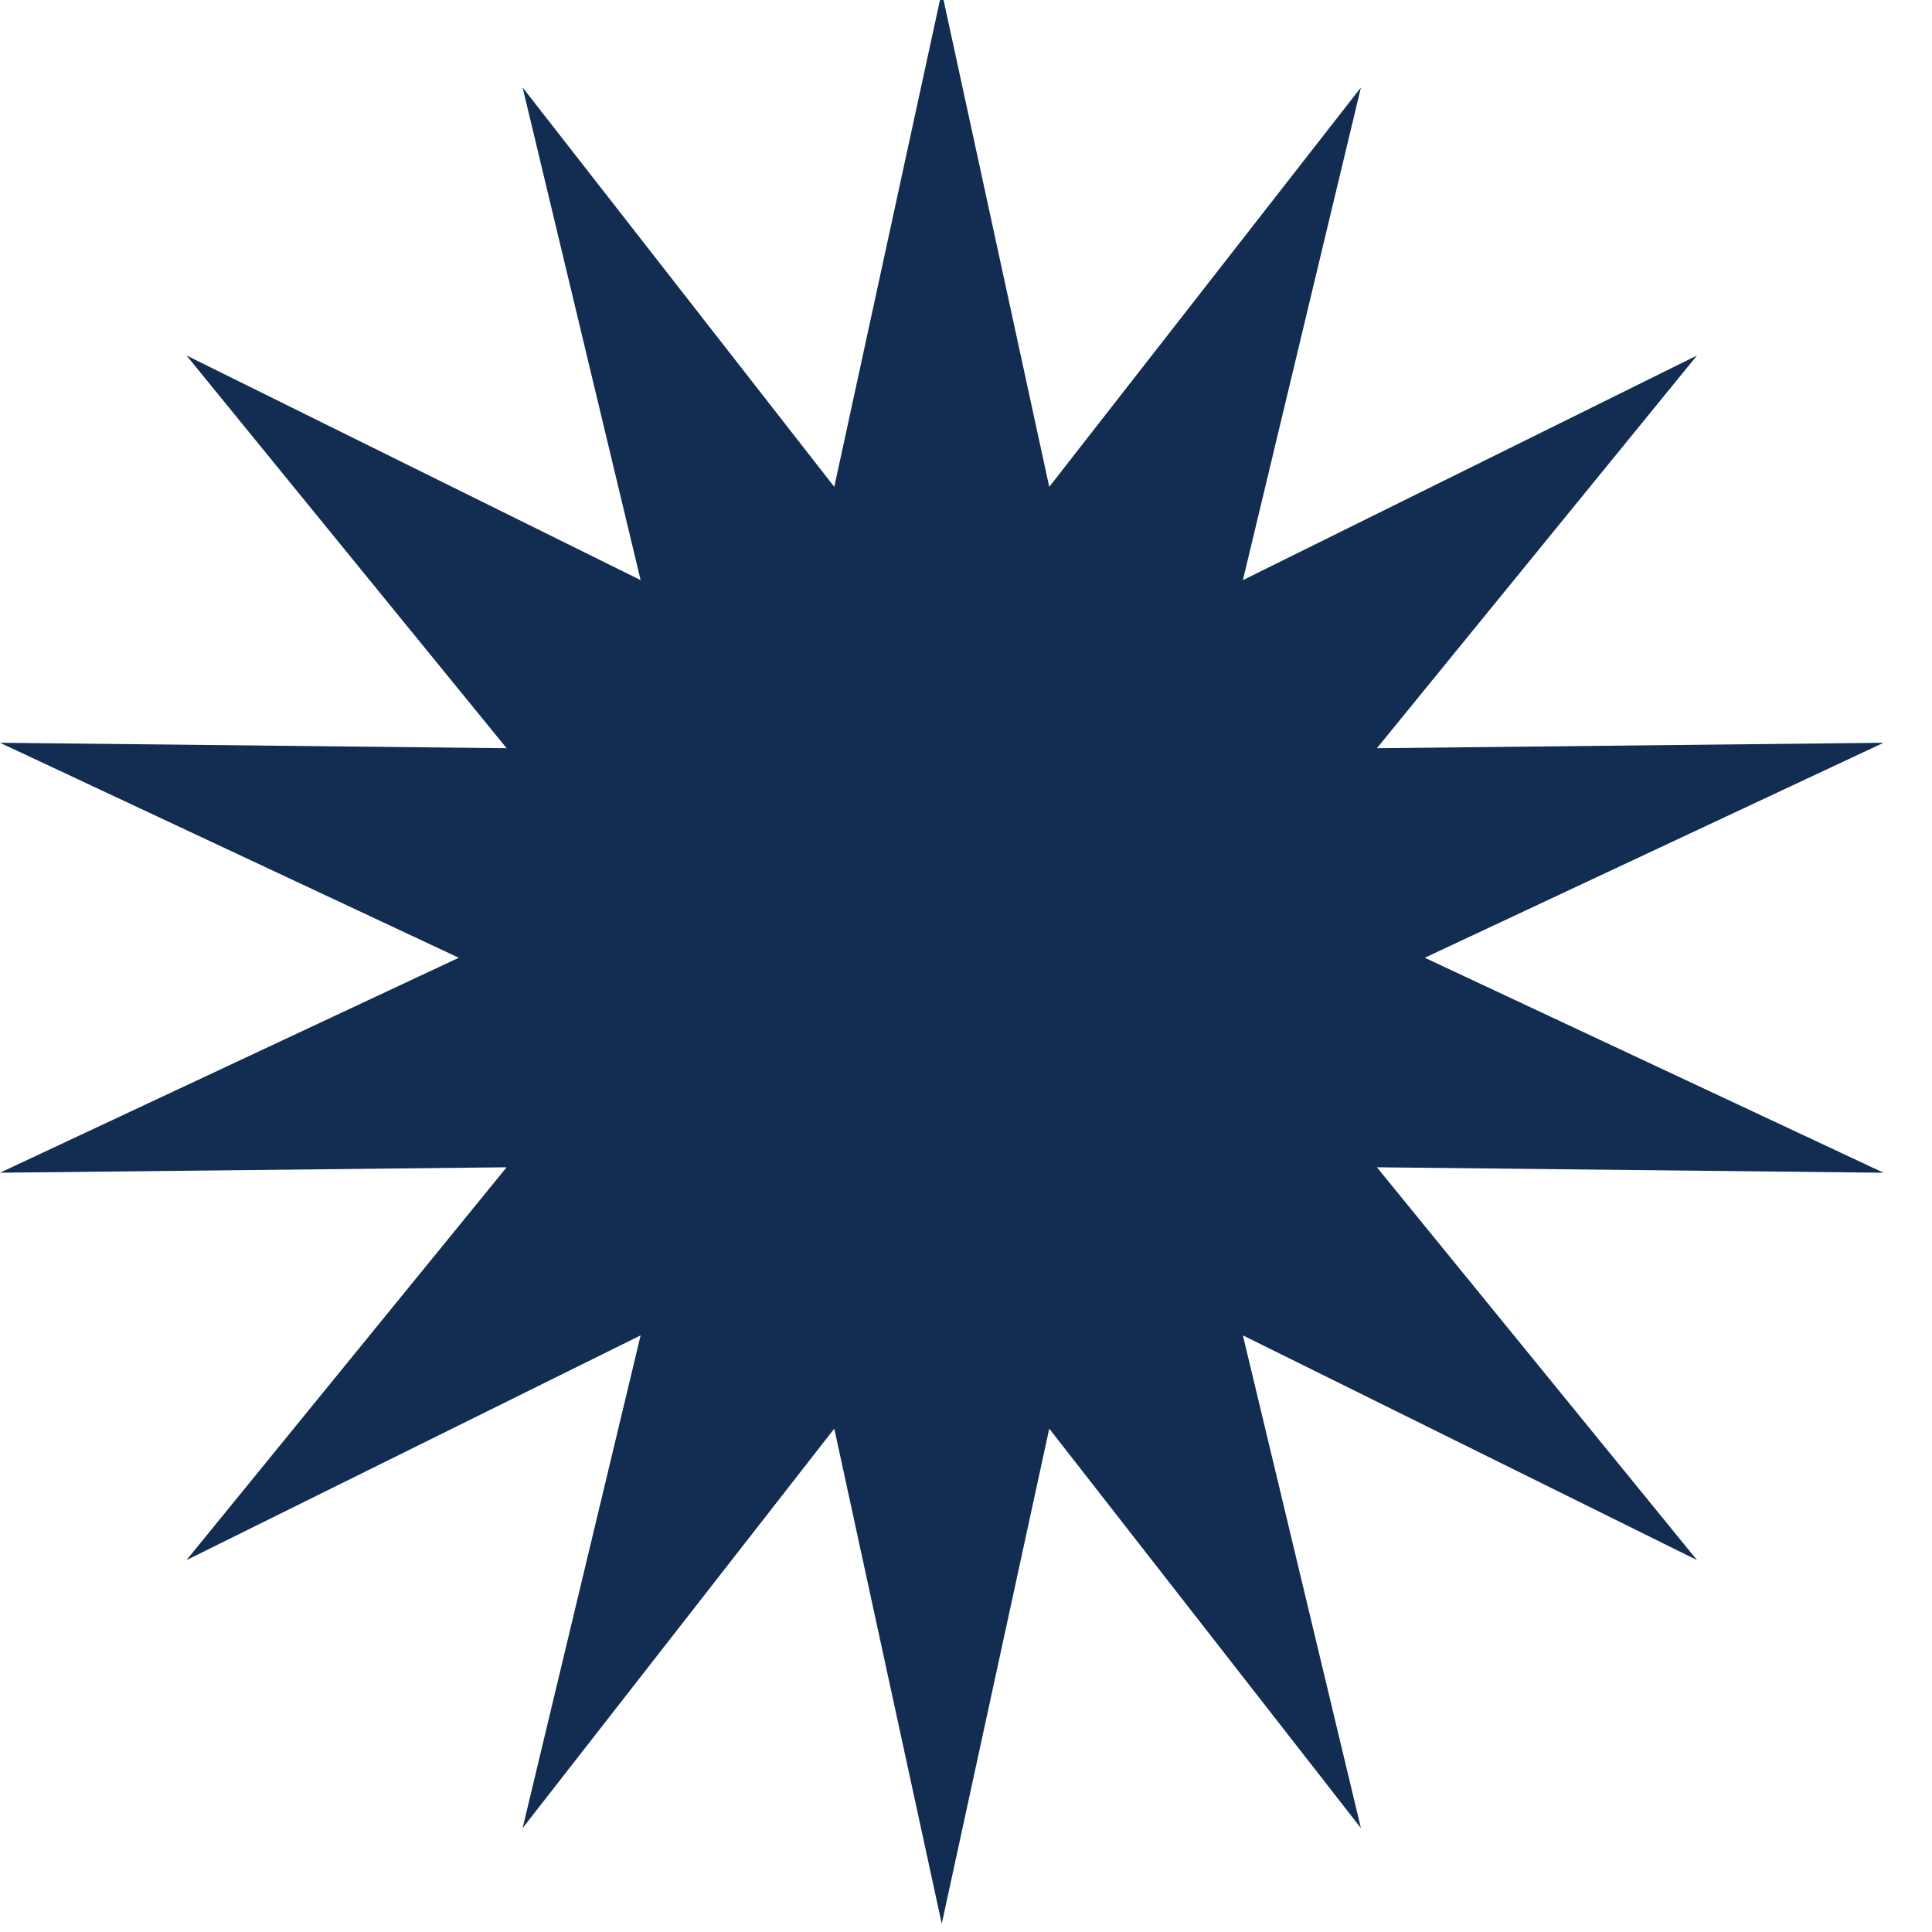
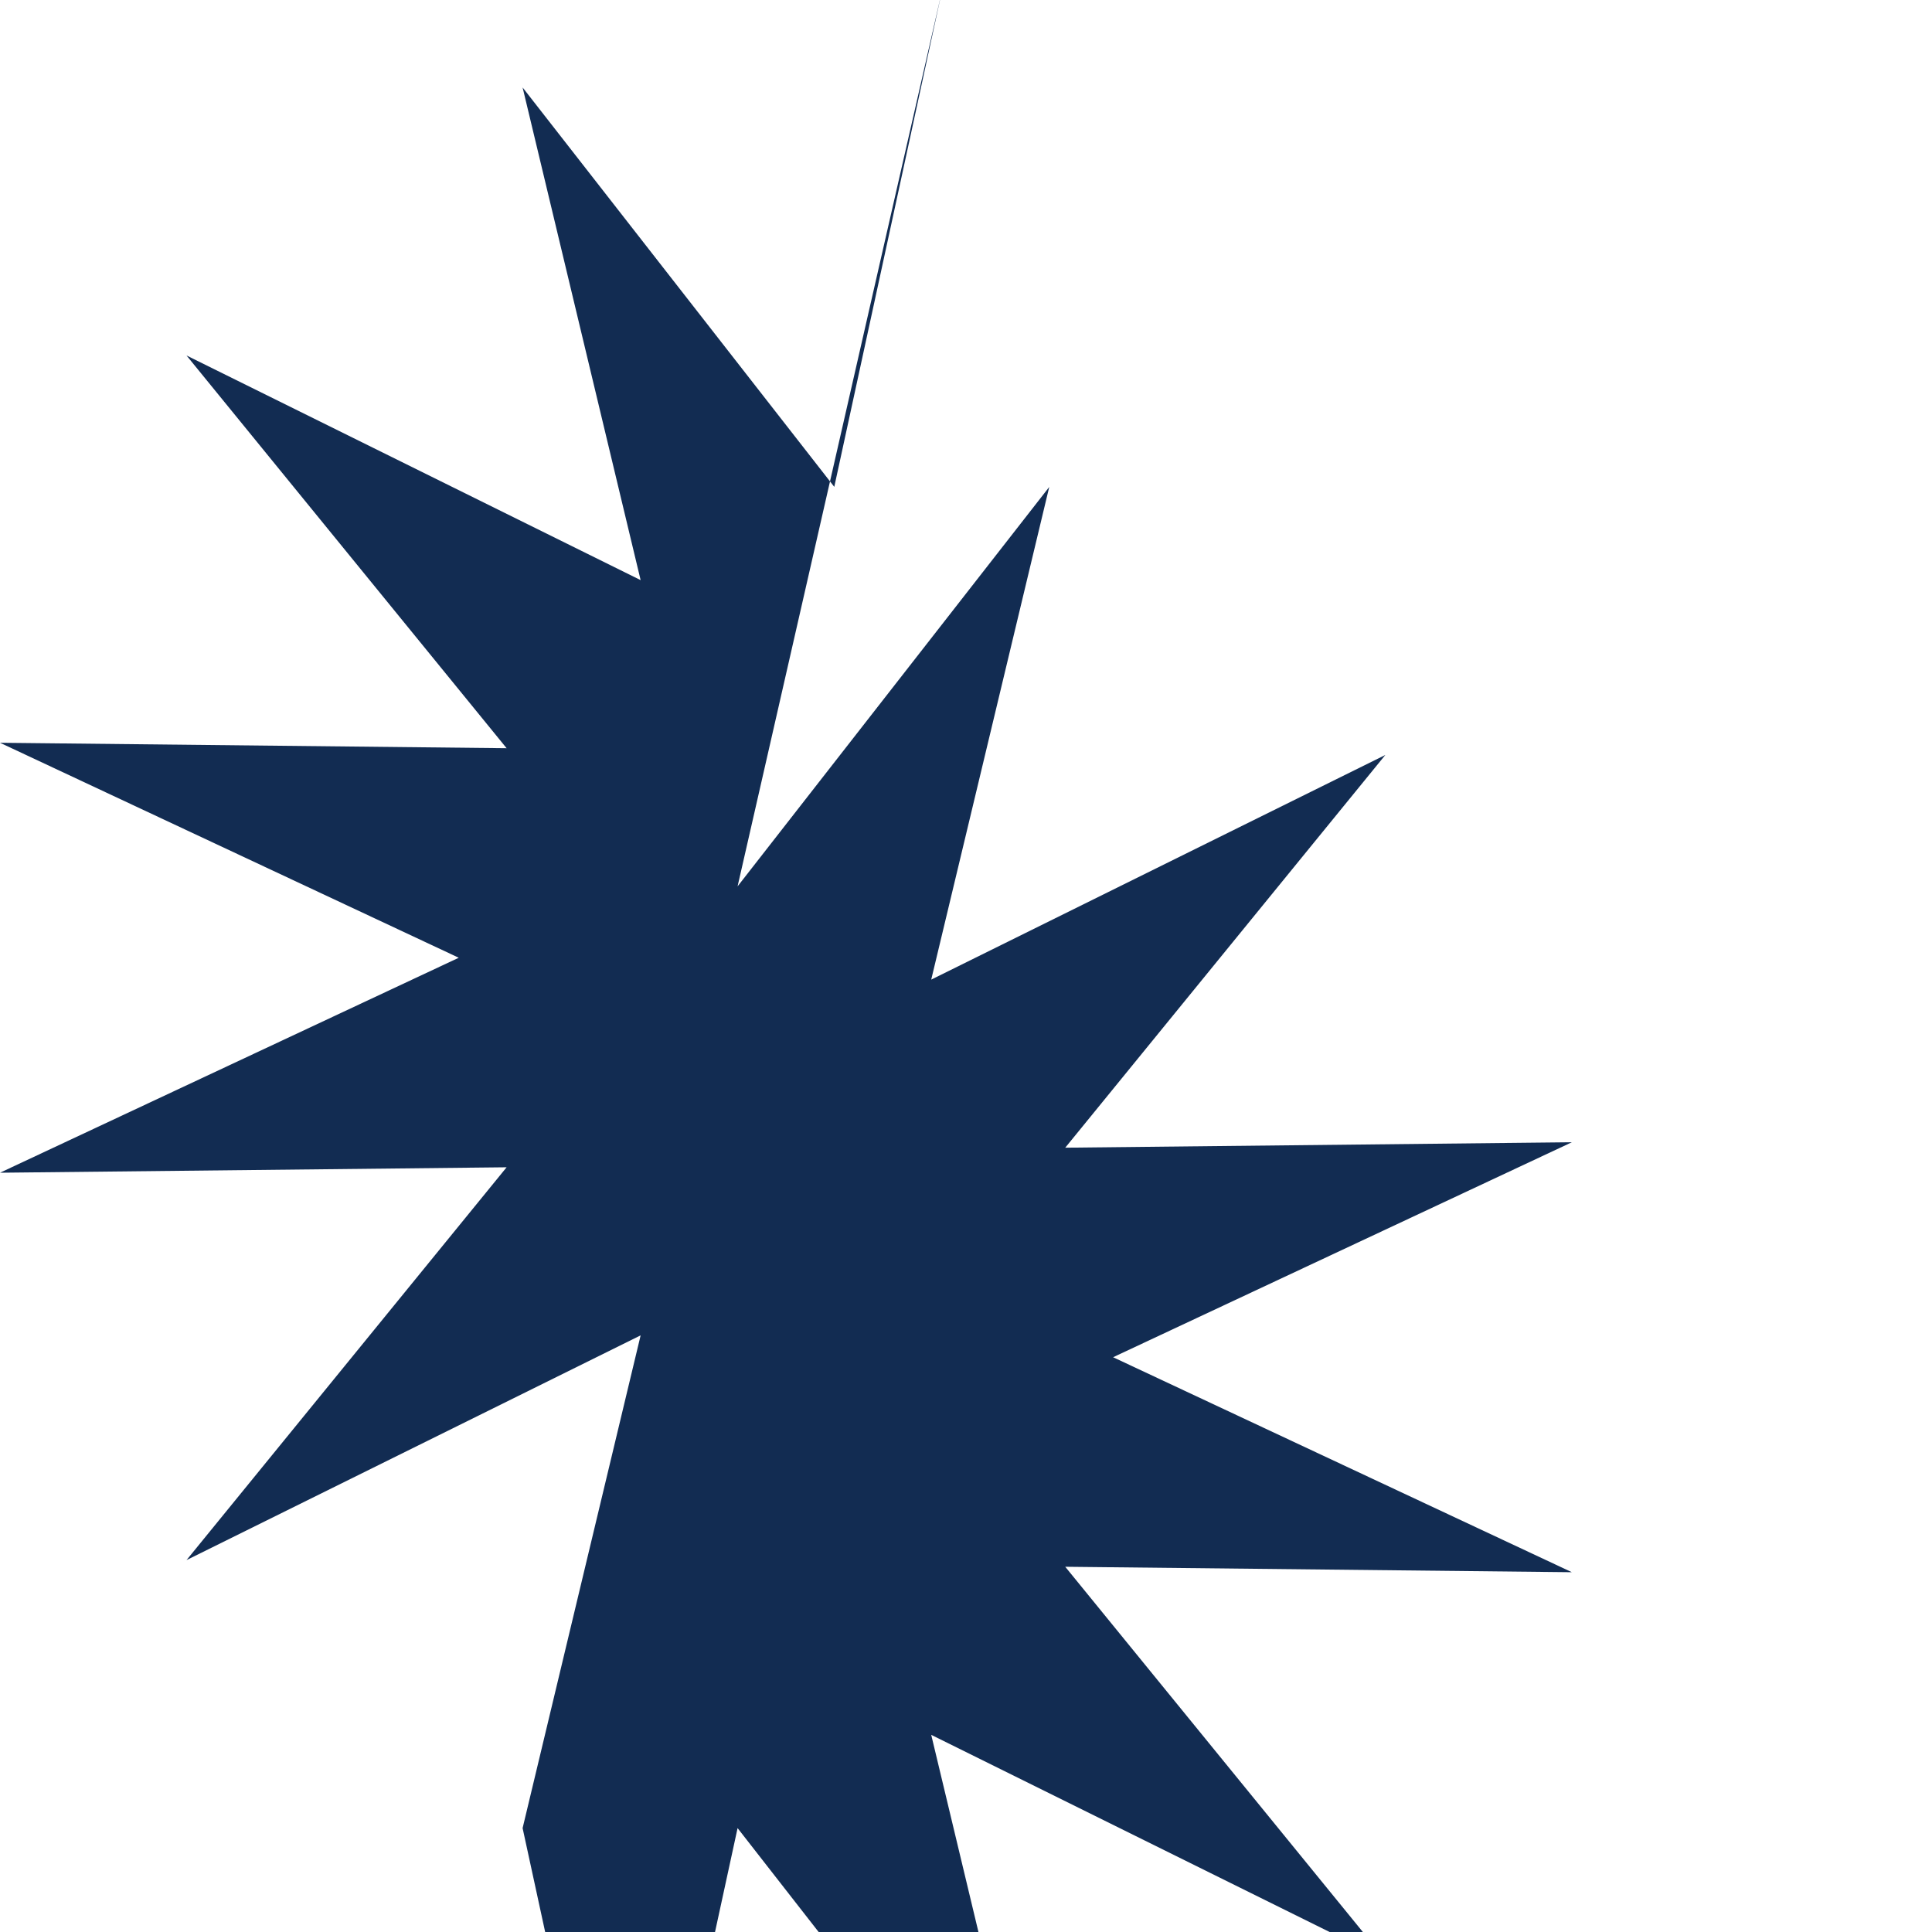
<svg xmlns="http://www.w3.org/2000/svg" width="22" height="22">
-   <path d="M10.724-.094 9.5 5.544 5.951.996l1.344 5.61-5.171-2.558L5.769 8.52 0 8.458l5.224 2.448L0 13.354l5.769-.062-3.645 4.473 5.171-2.559-1.344 5.611L9.5 16.268l1.224 5.638 1.224-5.638 3.549 4.549-1.344-5.611 5.171 2.559-3.645-4.473 5.769.062-5.224-2.448 5.224-2.448-5.769.062 3.645-4.472-5.171 2.558 1.344-5.61-3.549 4.548z" fill="#122C52" fill-rule="evenodd" />
+   <path d="M10.724-.094 9.5 5.544 5.951.996l1.344 5.61-5.171-2.558L5.769 8.52 0 8.458l5.224 2.448L0 13.354l5.769-.062-3.645 4.473 5.171-2.559-1.344 5.611l1.224 5.638 1.224-5.638 3.549 4.549-1.344-5.611 5.171 2.559-3.645-4.473 5.769.062-5.224-2.448 5.224-2.448-5.769.062 3.645-4.472-5.171 2.558 1.344-5.61-3.549 4.548z" fill="#122C52" fill-rule="evenodd" />
</svg>